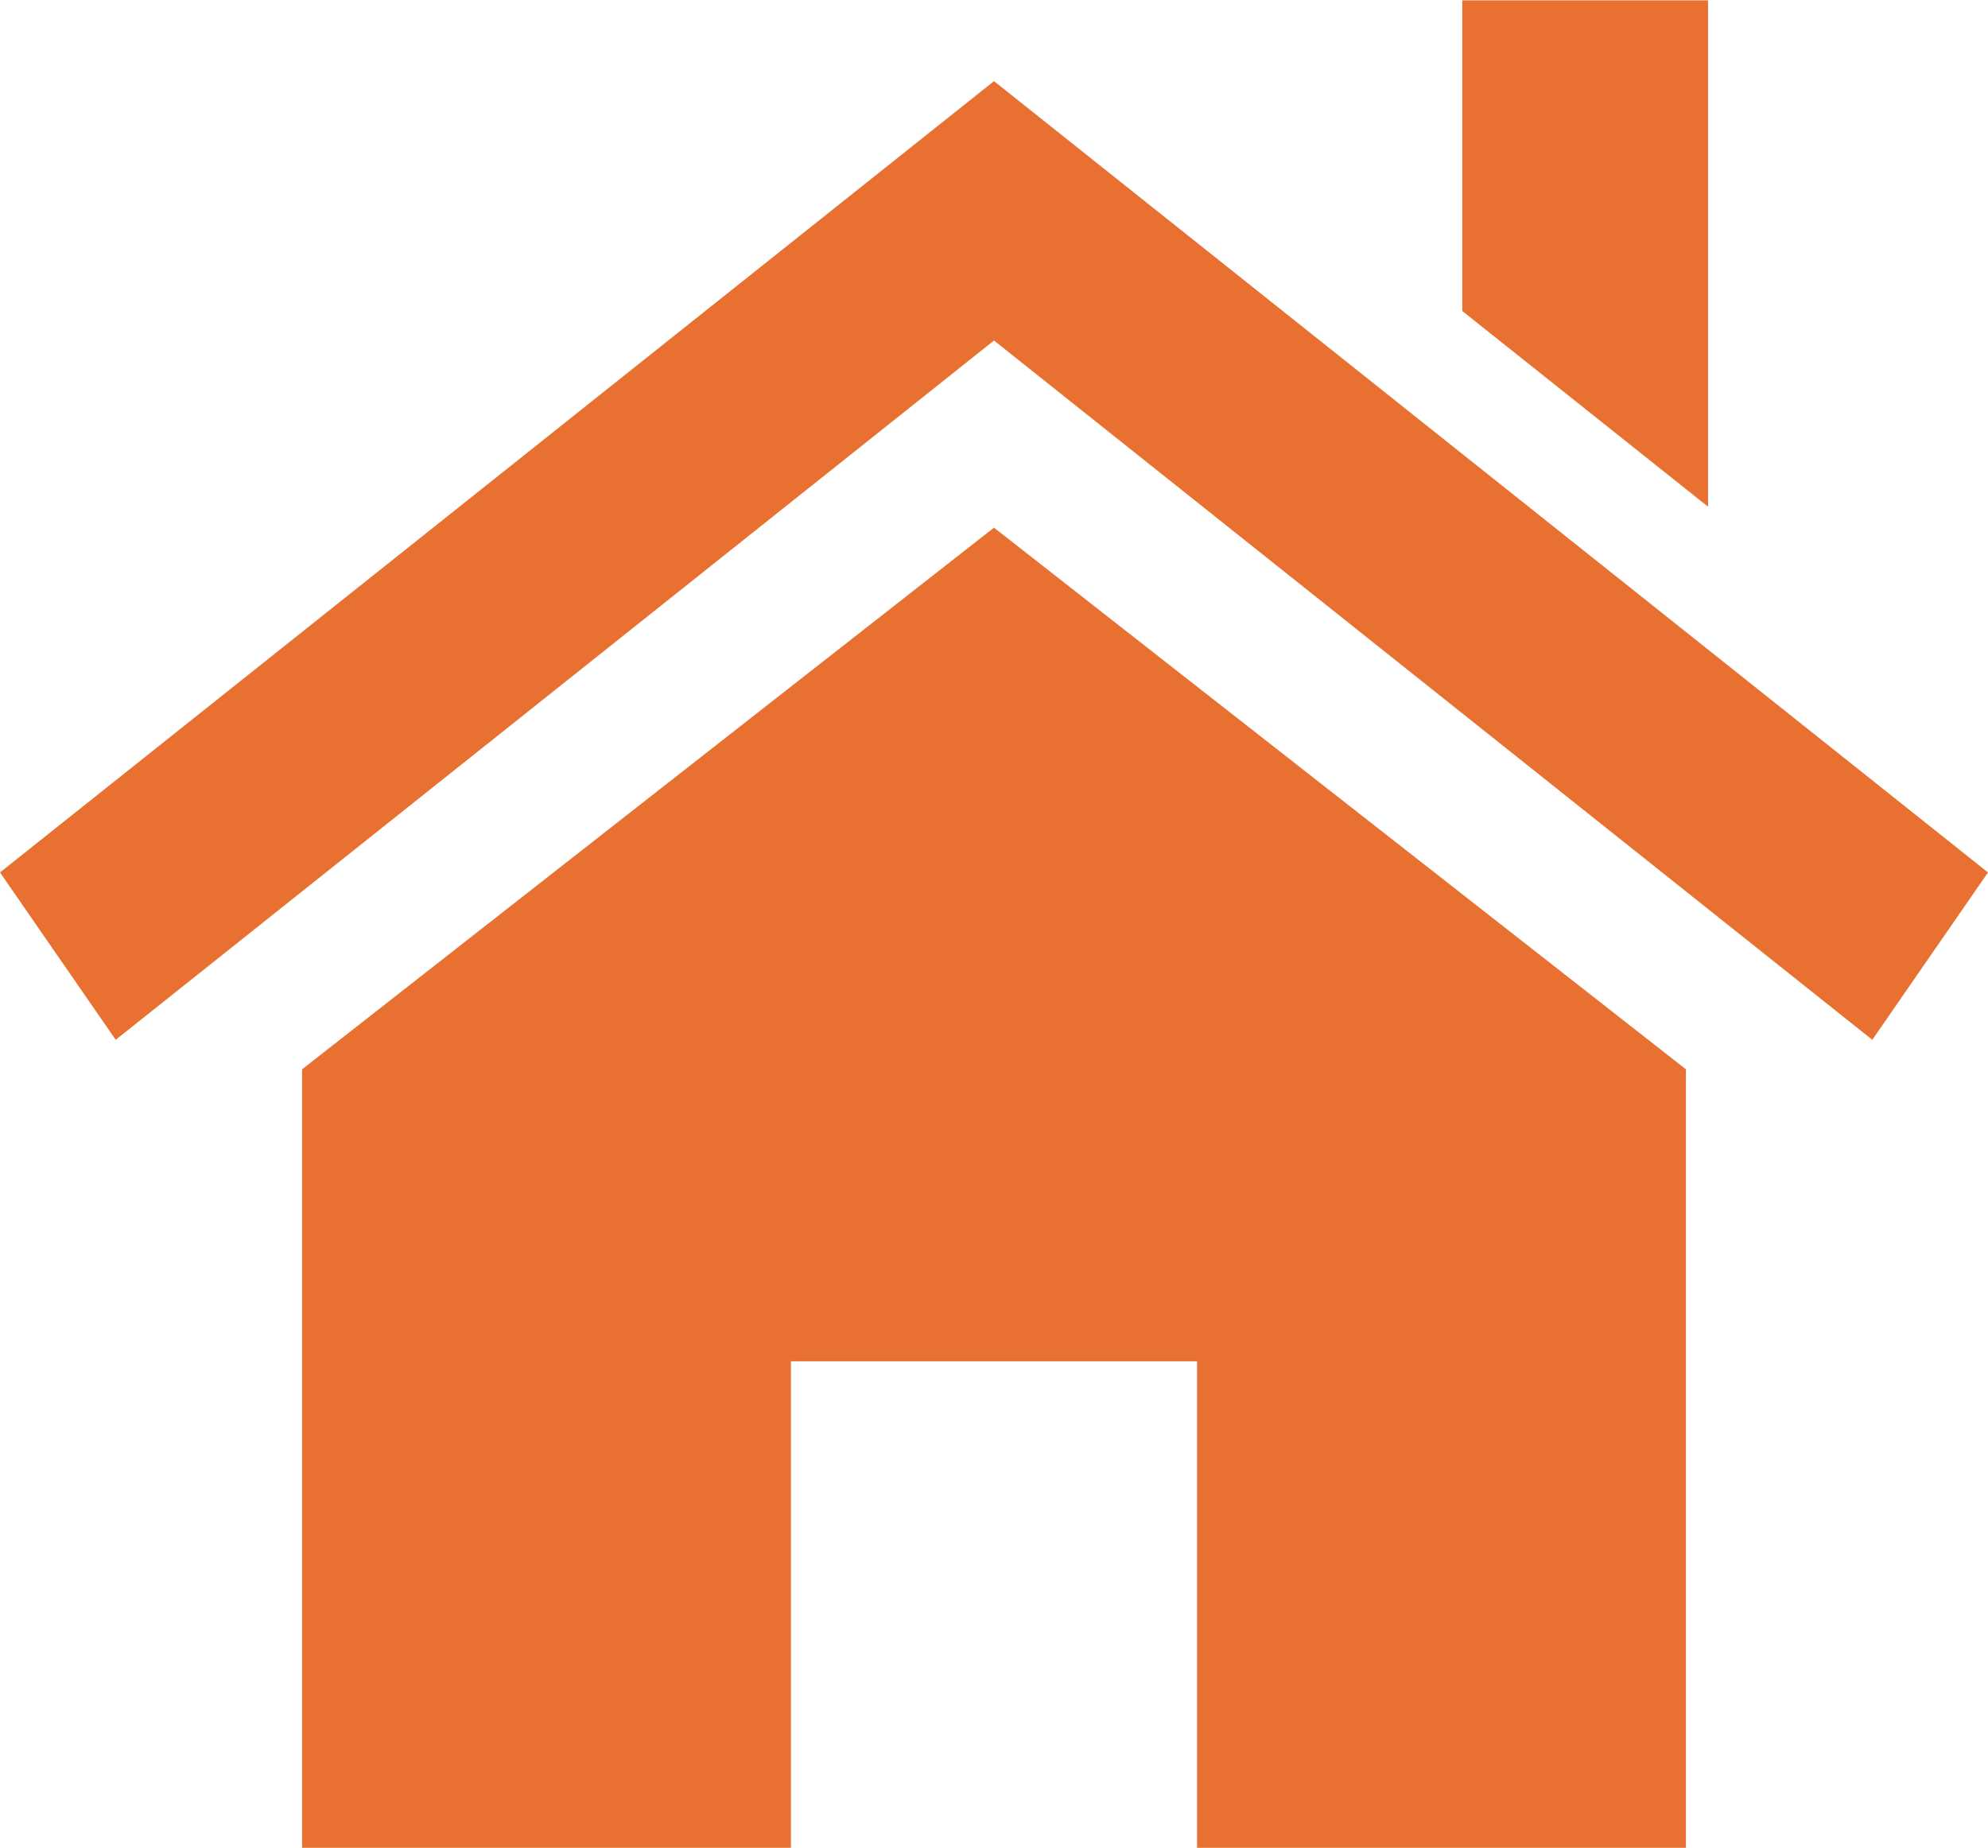
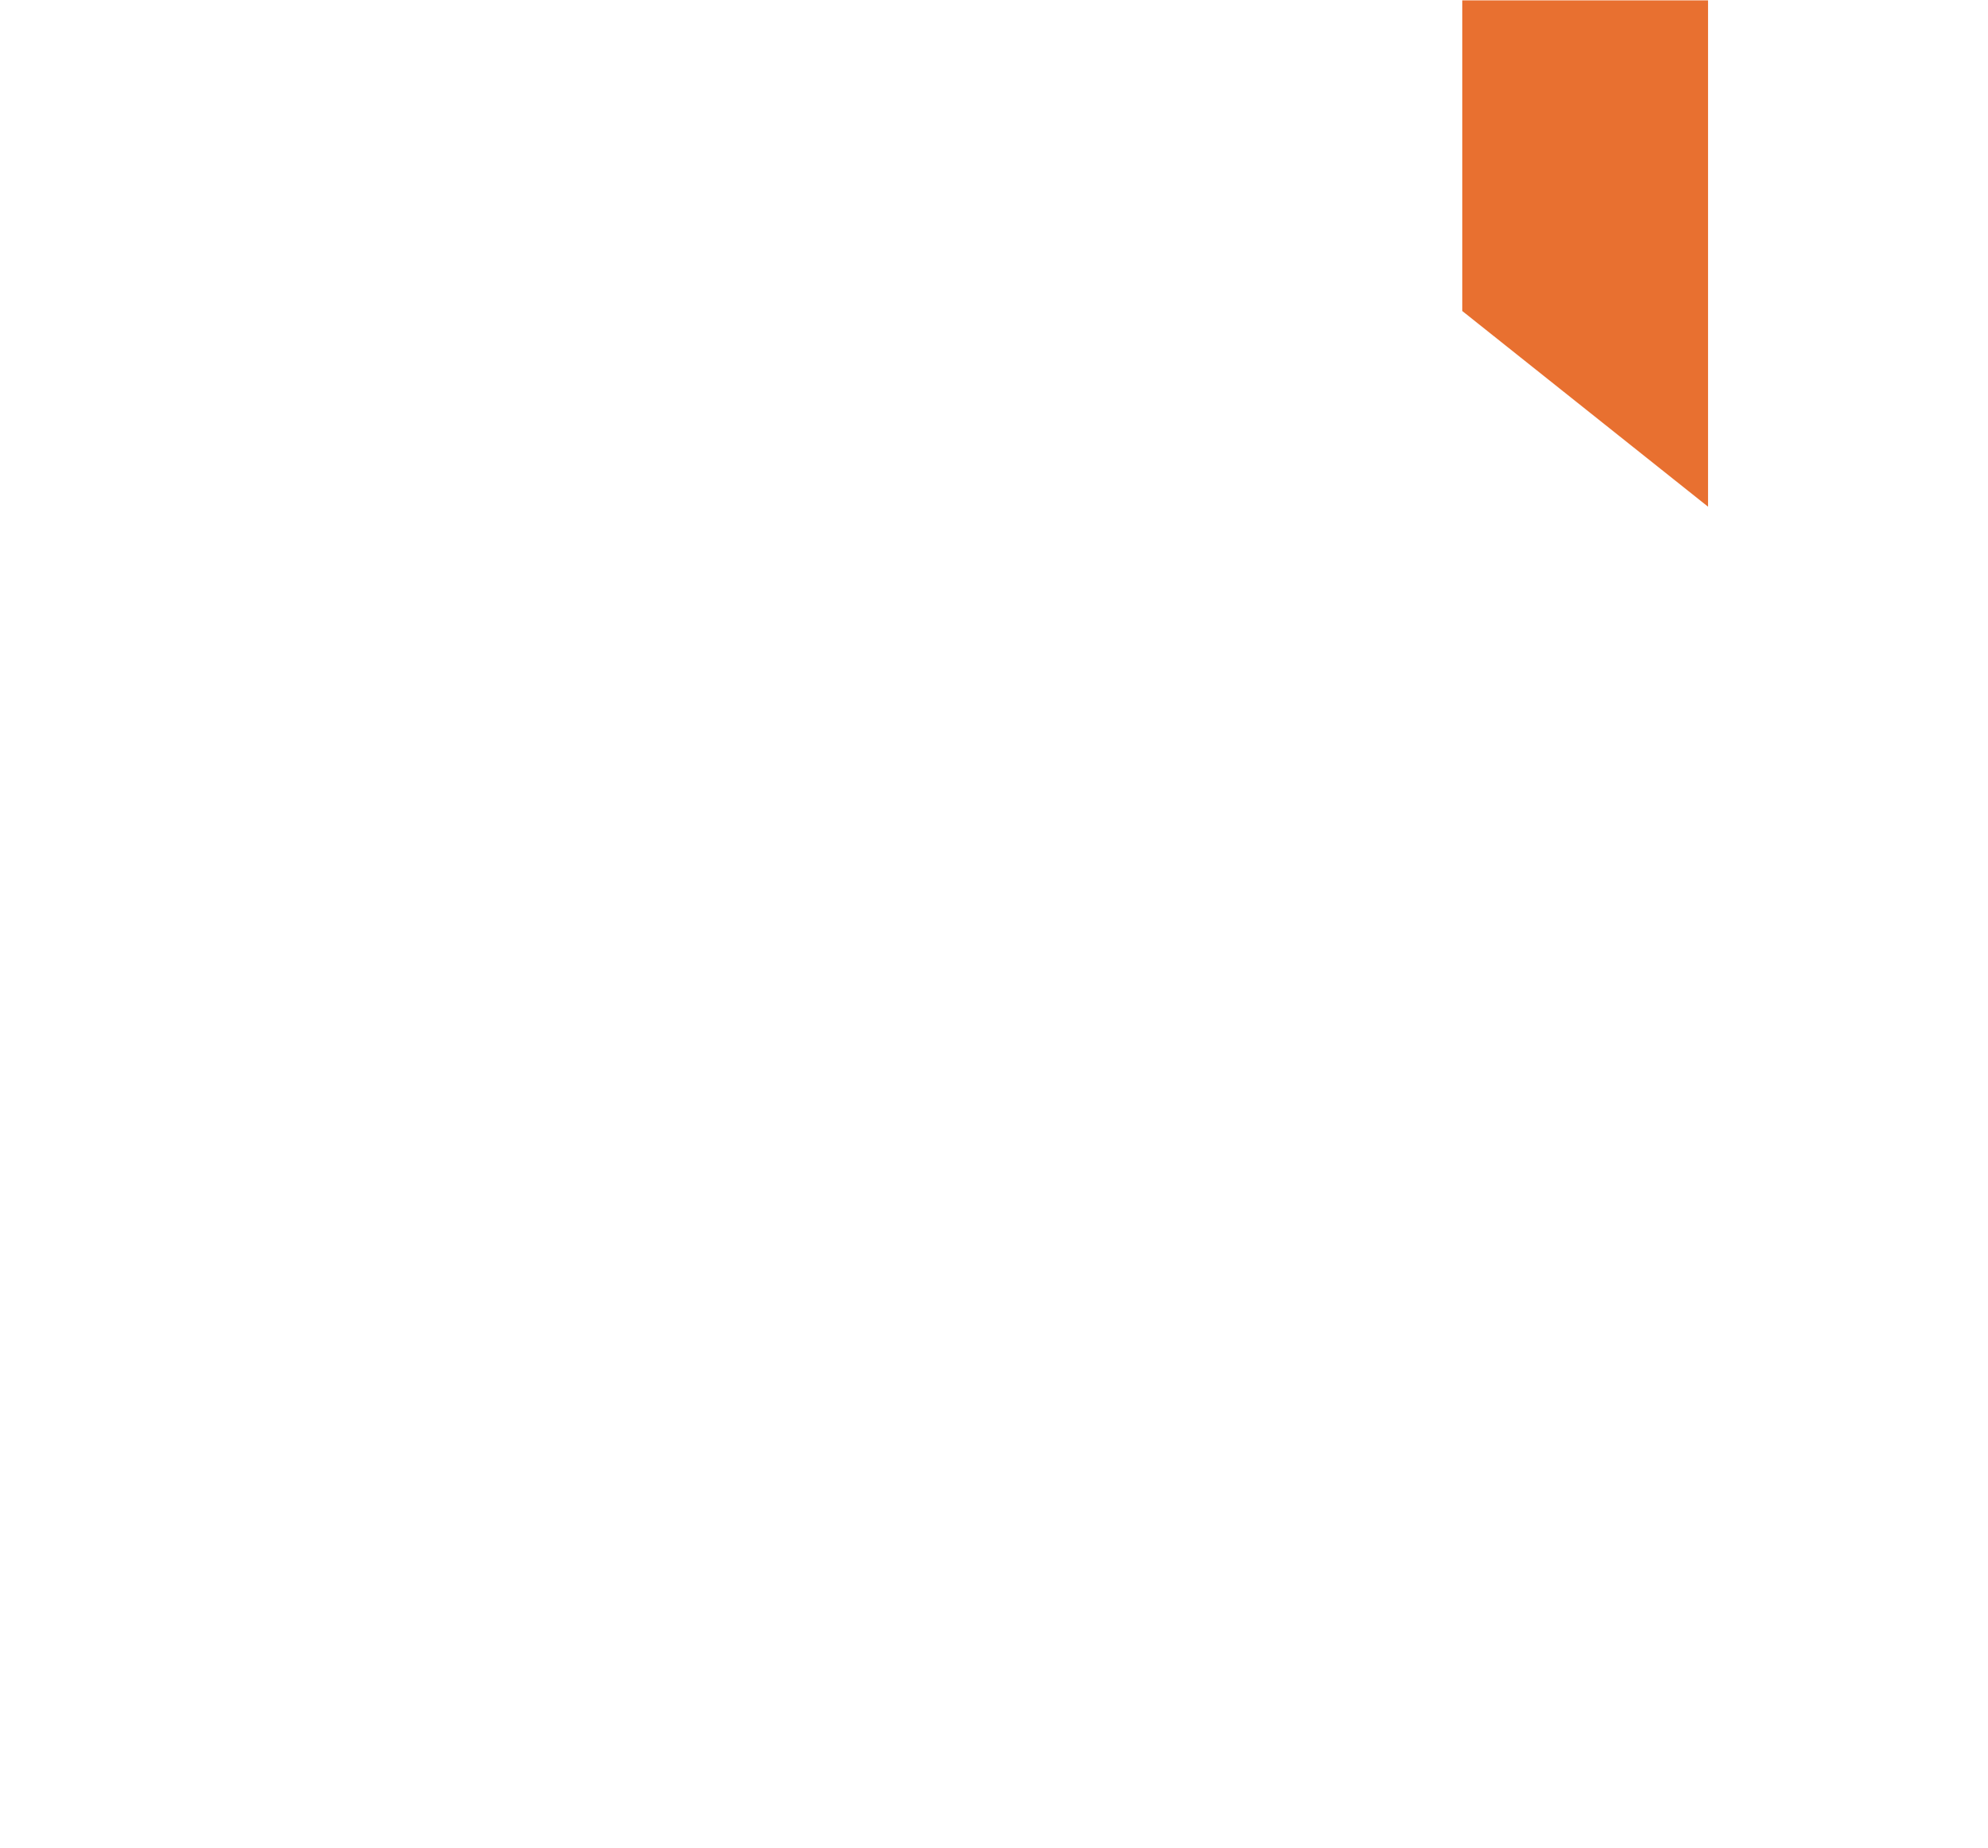
<svg xmlns="http://www.w3.org/2000/svg" version="1.1" id="_x32_" x="0px" y="0px" viewBox="0 0 512 476" style="enable-background:new 0 0 512 476;" xml:space="preserve">
  <style type="text/css">
	.st0{fill:#E87030;}
</style>
  <g>
-     <polygon class="st0" points="434.2,275.4 434.2,475.9 308.3,475.9 308.3,350.6 203.7,350.6 203.7,475.9 77.8,475.9 77.8,275.4    256,135.9  " />
-     <polygon class="st0" points="0,224.7 256,20.9 512,224.7 482.2,267.8 256,87.7 29.8,267.8  " />
    <polygon class="st0" points="439.9,0.1 439.9,130.5 376.6,80.1 376.6,0.1  " />
  </g>
</svg>